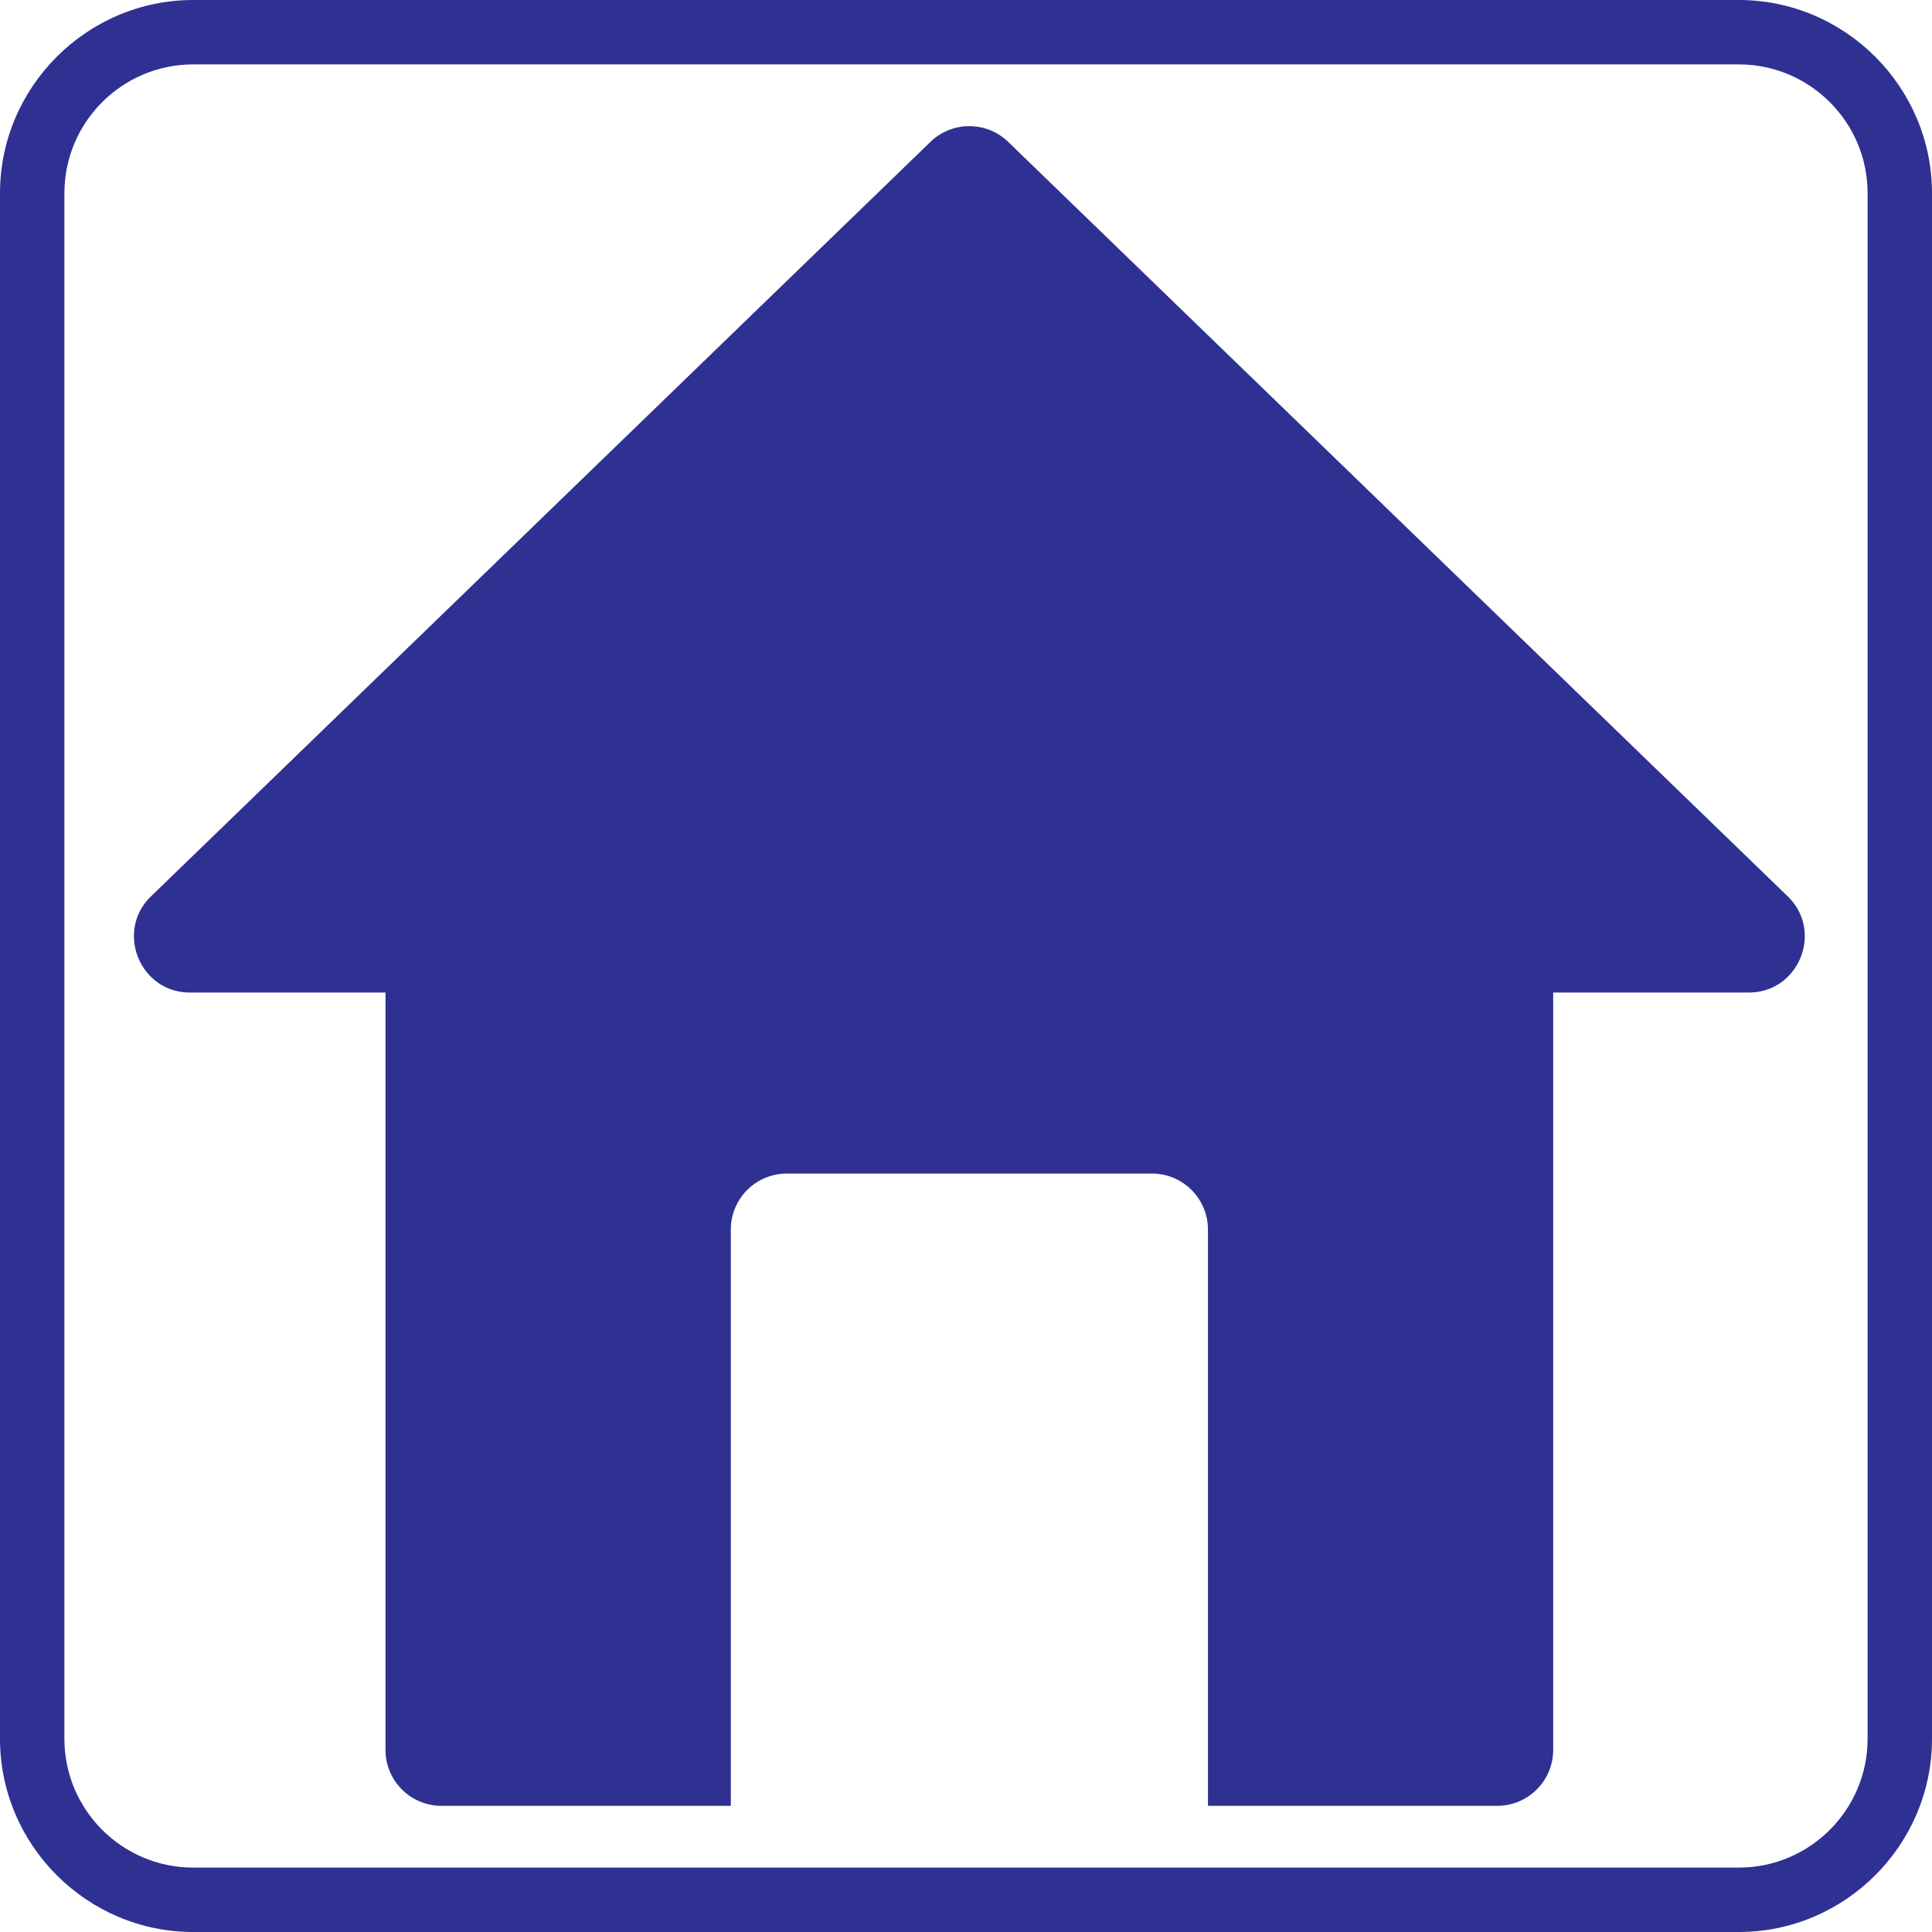
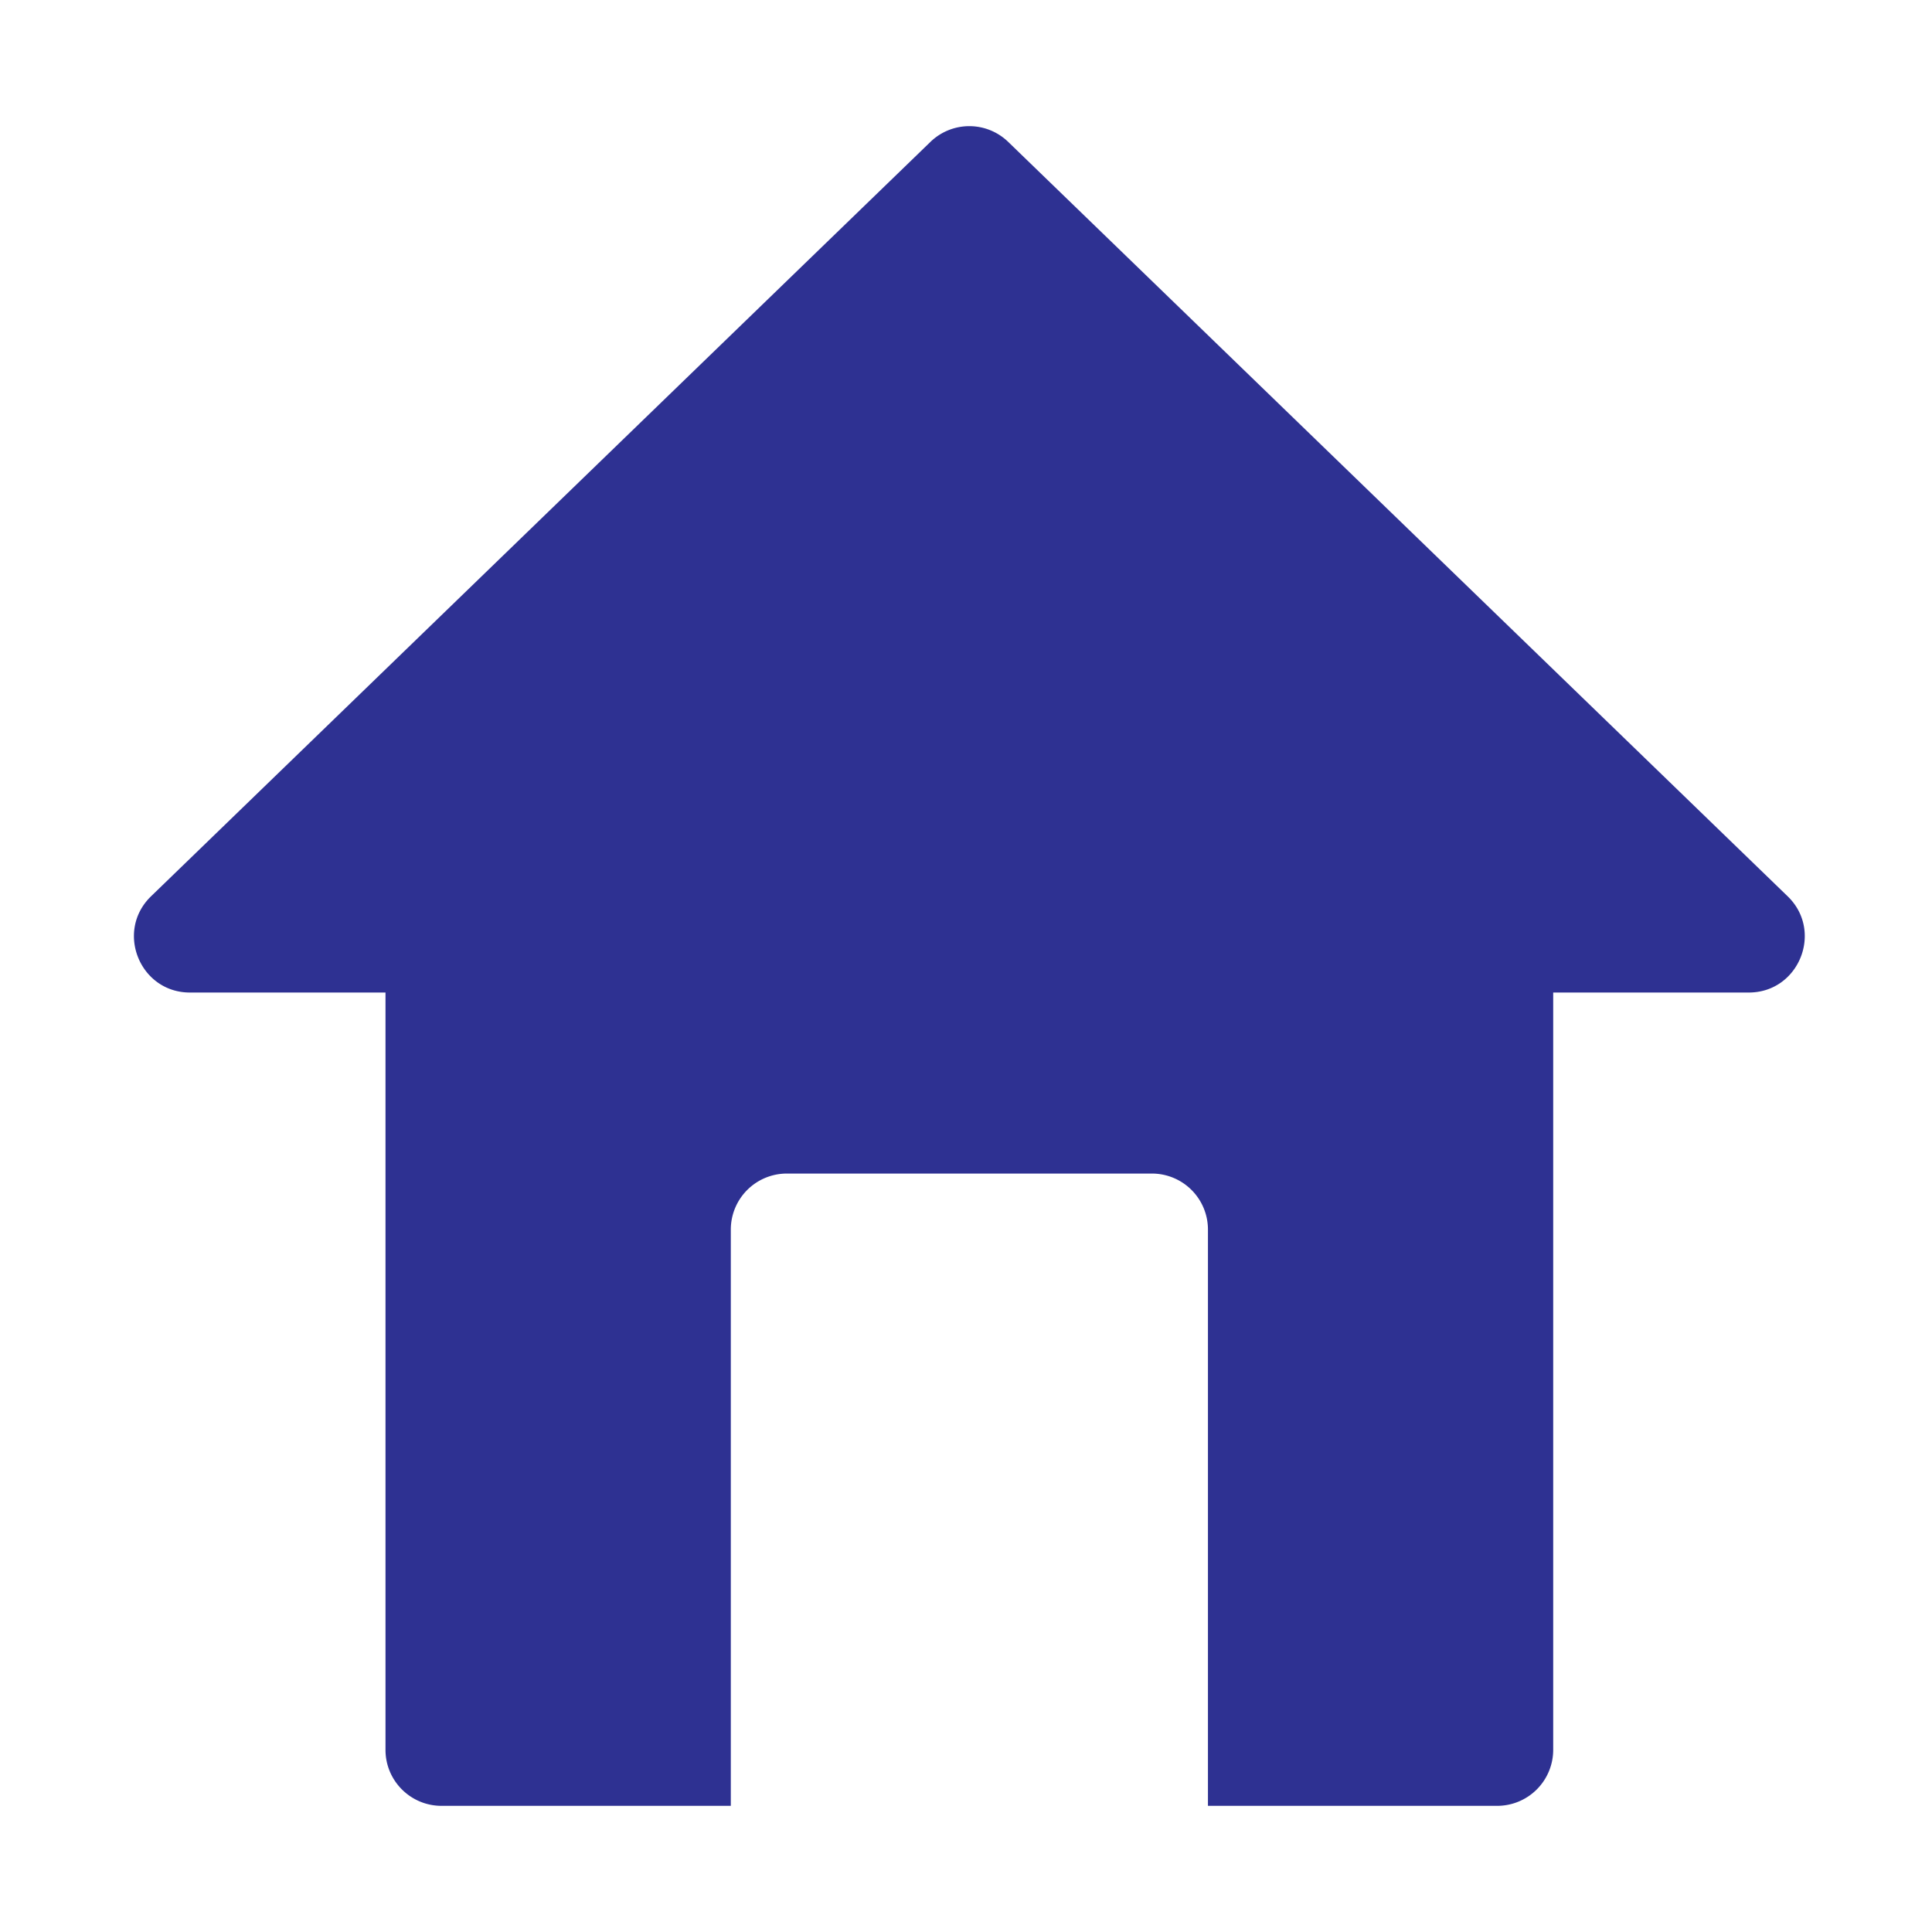
<svg xmlns="http://www.w3.org/2000/svg" width="30" height="30">
  <switch>
    <g>
-       <path fill="#2E3192" d="M27 1c1.103 0 2 .897 2 2v24c0 1.103-.897 2-2 2H3c-1.103 0-2-.897-2-2V3c0-1.103.897-2 2-2h24m0-1H3C1.35 0 0 1.35 0 3v24c0 1.65 1.35 3 3 3h24c1.65 0 3-1.35 3-3V3c0-1.65-1.35-3-3-3z" />
      <path fill="#2E3192" d="M27.759 13.918L15.656 2.204a.868.868 0 00-1.209 0L2.345 13.918c-.56.543-.174 1.494.604 1.494h3.037v11.76c0 .48.39.869.87.869h4.492v-8.949a.87.87 0 01.869-.869h5.671a.87.87 0 01.869.869v8.949h4.492a.87.87 0 00.869-.869v-11.76h3.036c.78.001 1.165-.952.605-1.494z" />
    </g>
  </switch>
</svg>